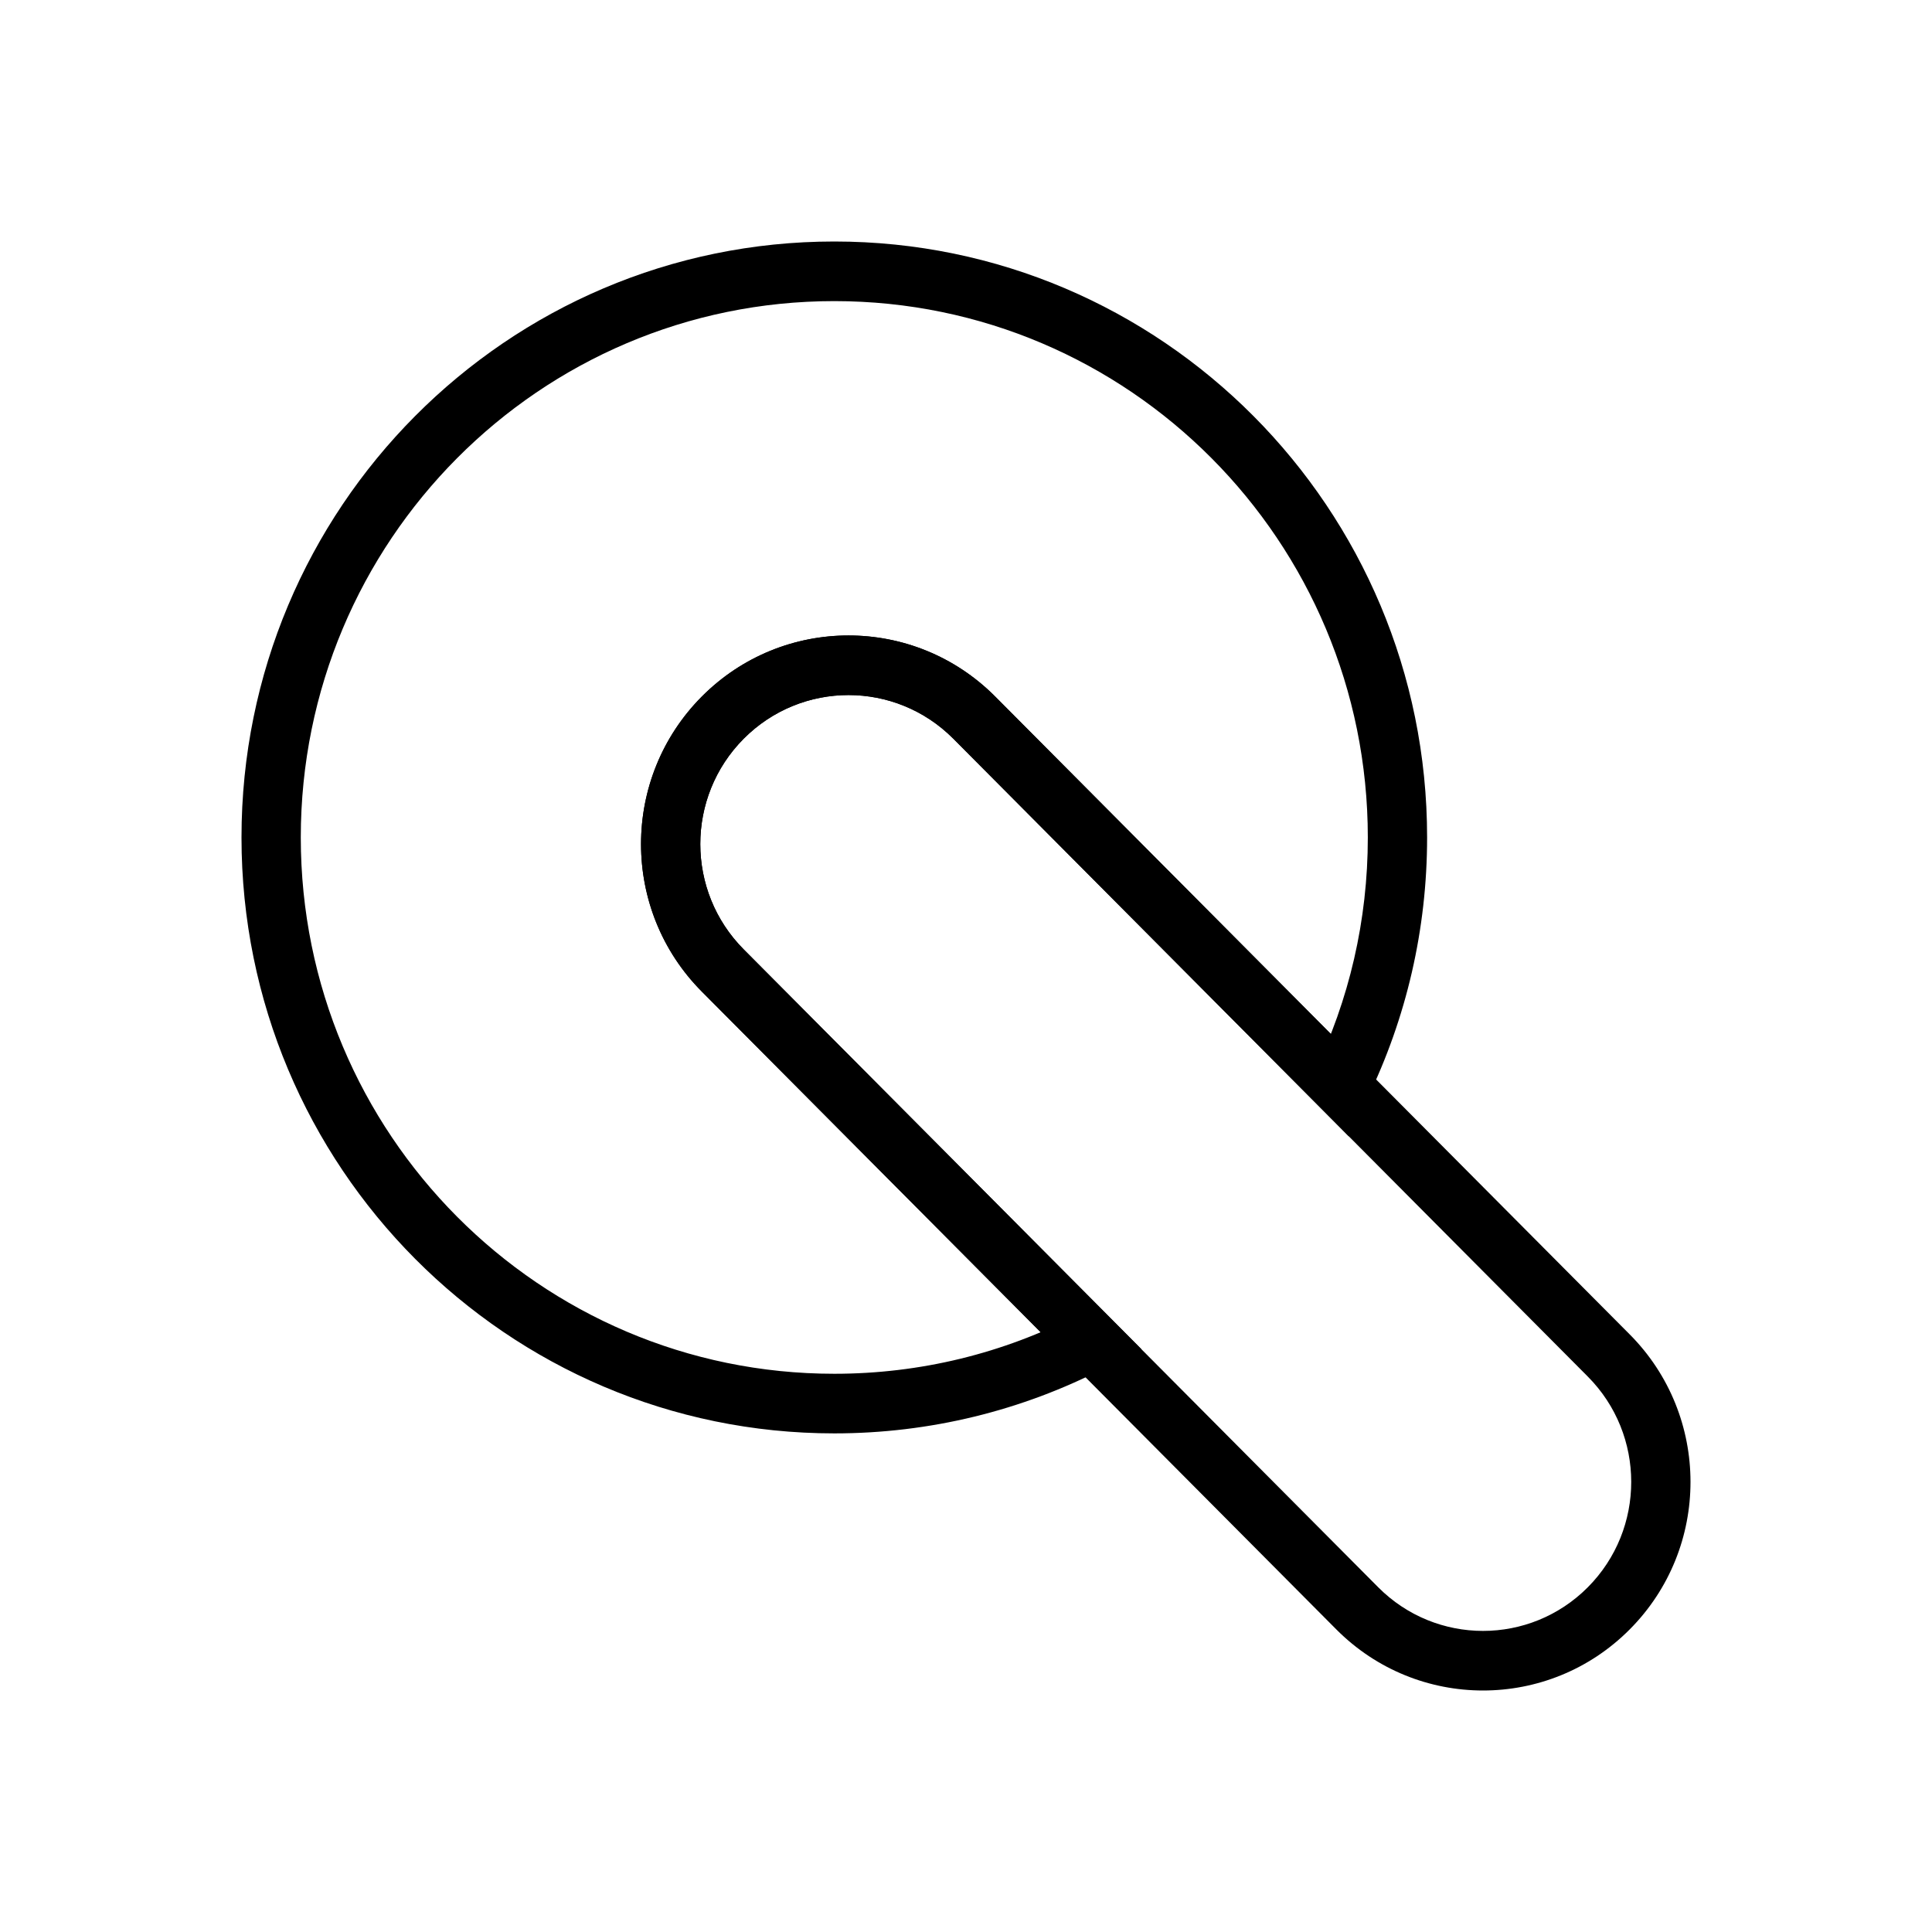
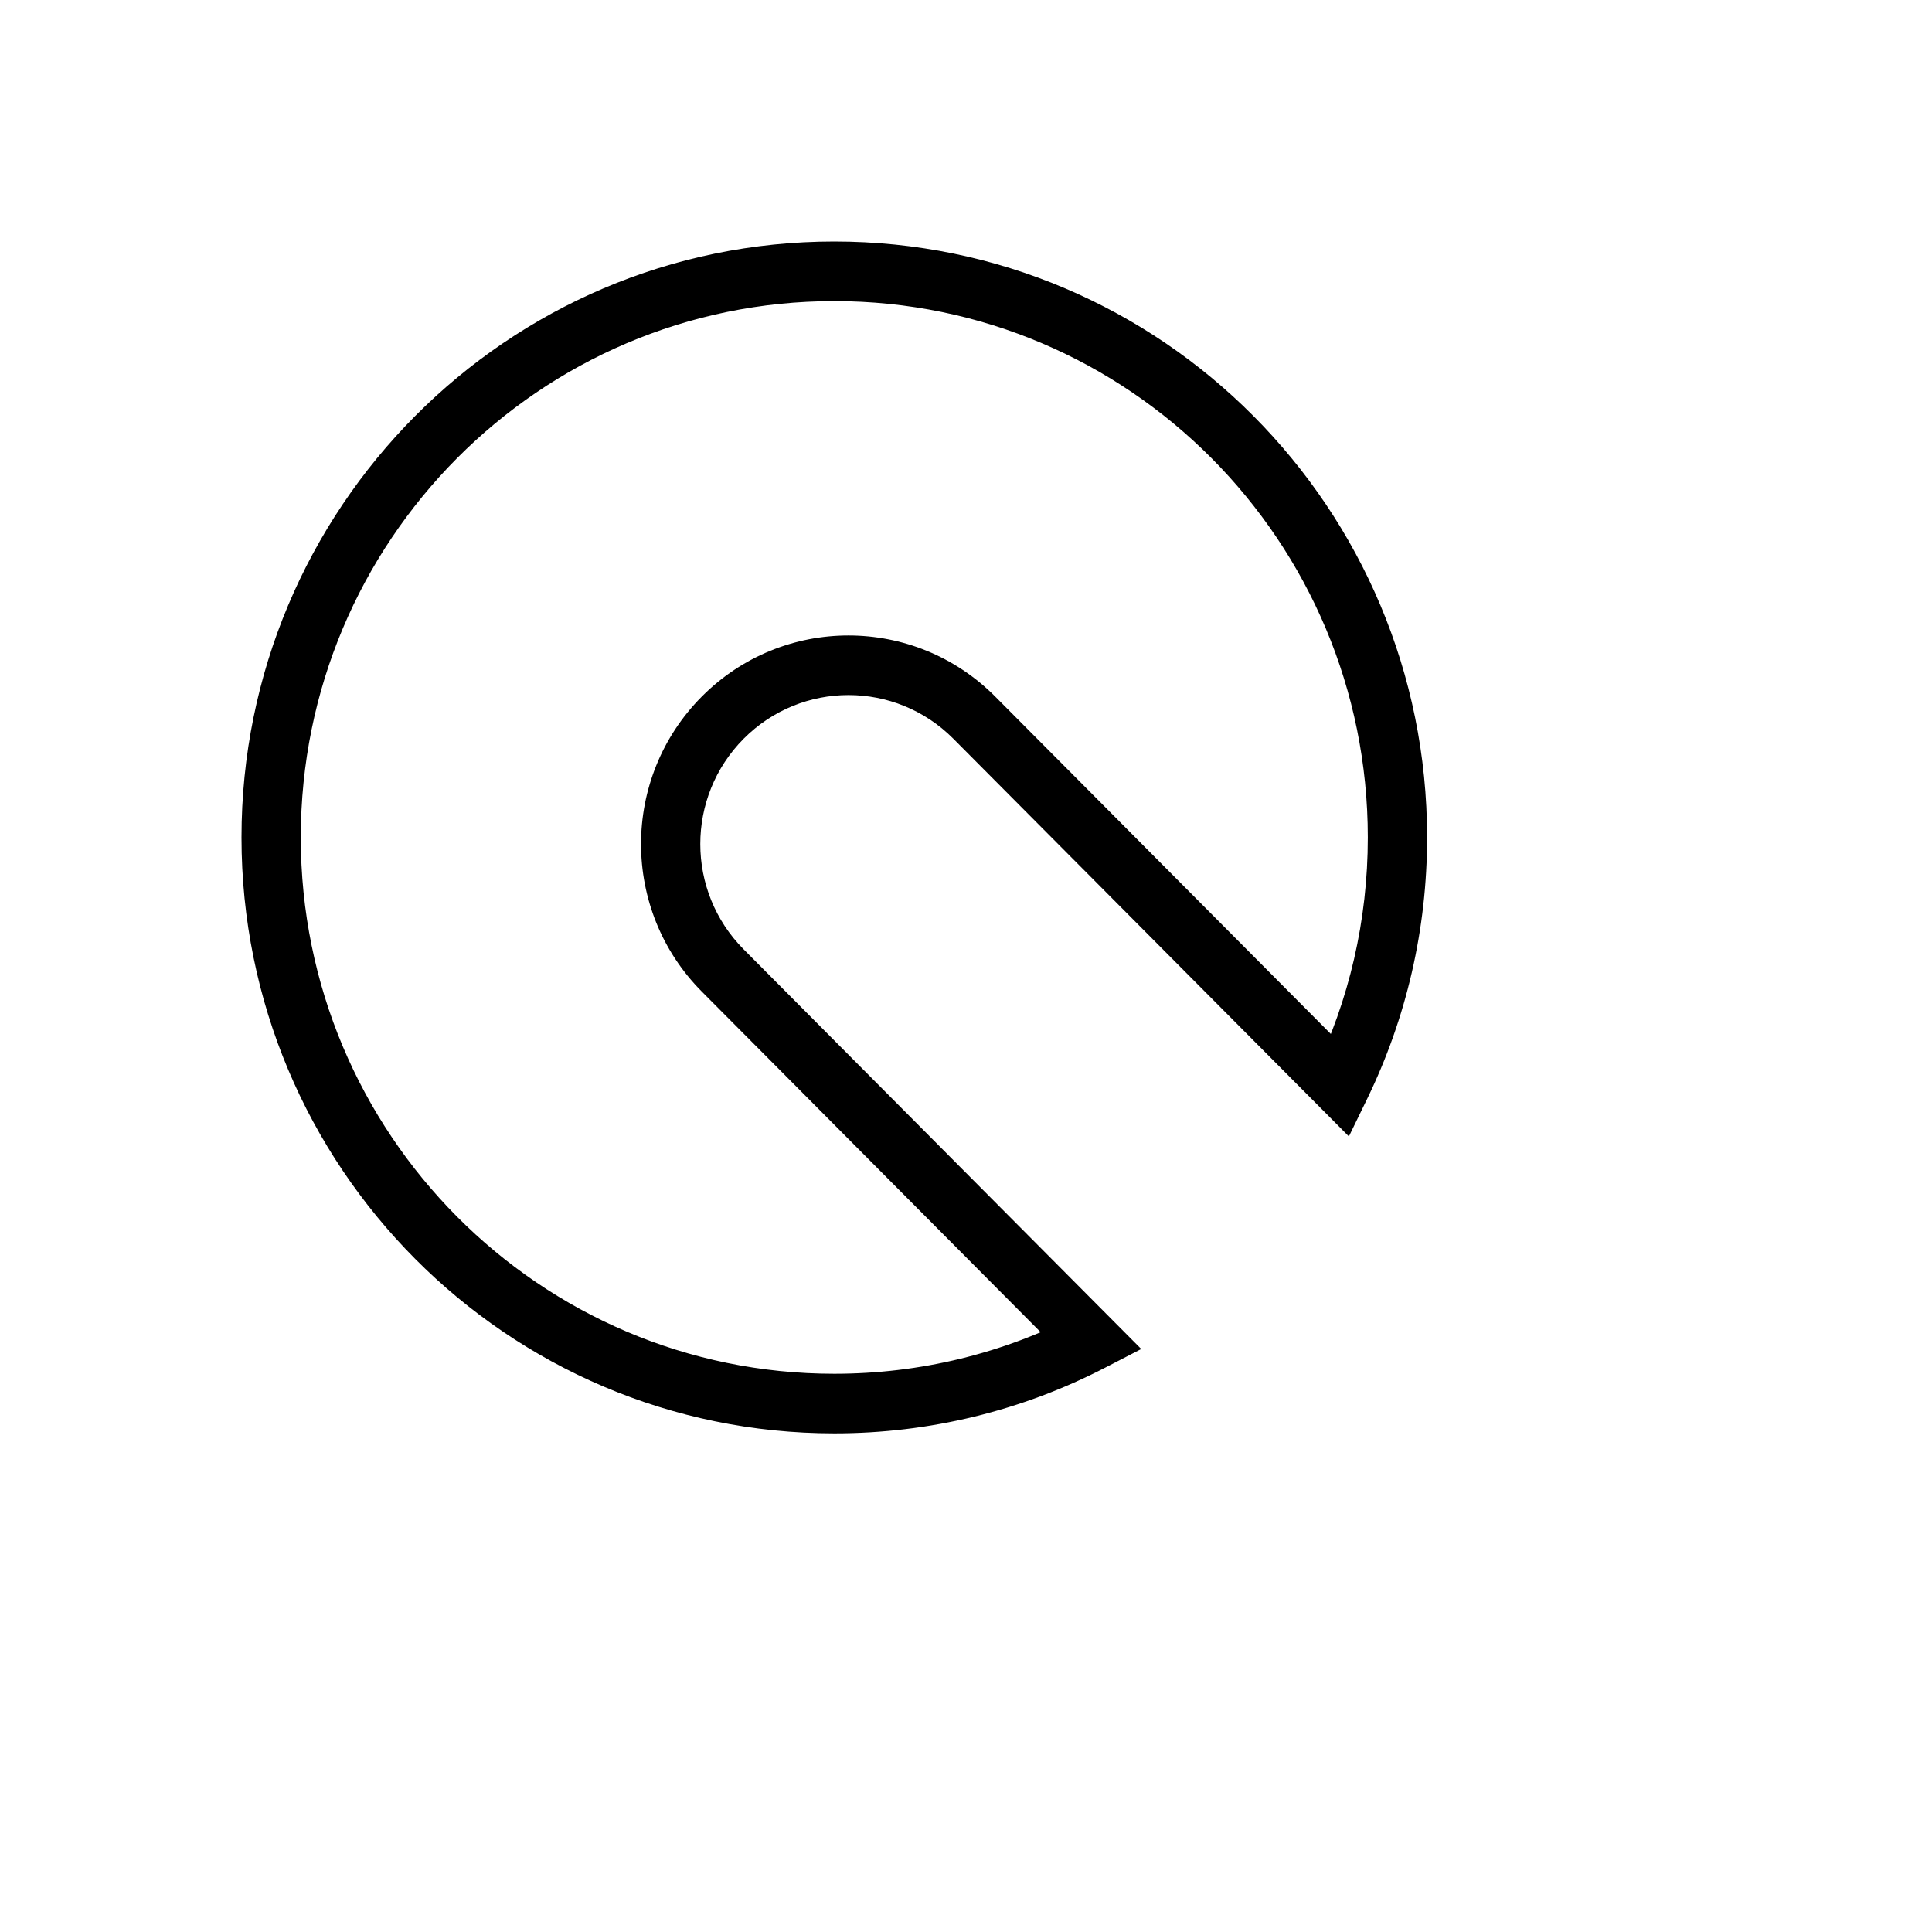
<svg xmlns="http://www.w3.org/2000/svg" width="48px" height="48px" viewBox="0 0 48 48" version="1.1">
  <title>Component</title>
  <g id="Page-1" stroke="none" stroke-width="1" fill="none" fill-rule="evenodd">
    <g id="Artboard" transform="translate(-155, -587)">
      <g id="Component" transform="translate(155, 587)">
        <rect id="Rectangle" x="0" y="0" width="48" height="48" />
        <g id="components" transform="translate(6, 6)" fill="#000000" fill-rule="nonzero">
          <g id="Shape">
-             <path d="M12.477,12.353 C13.916,10.907 16.246,10.907 17.685,12.353 L33.448,28.2 C34.887,29.646 34.887,31.989 33.449,33.435 C32.01,34.881 29.68,34.881 28.241,33.435 L12.478,17.588 C11.039,16.142 11.039,13.799 12.477,12.353 Z M27.2,34.482 C29.214,36.506 32.477,36.506 34.49,34.482 C36.504,32.458 36.503,29.177 34.49,27.153 L18.726,11.306 C16.712,9.282 13.449,9.282 11.436,11.306 C9.423,13.33 9.423,16.611 11.436,18.635 L27.2,34.482 Z" />
            <path d="M14.728,28.131 C7.407,28.131 1.473,22.165 1.473,14.806 C1.473,7.447 7.407,1.481 14.728,1.481 C22.049,1.481 27.983,7.447 27.983,14.806 C27.983,16.861 27.521,18.847 26.643,20.652 L27.826,20.454 L18.726,11.306 C16.712,9.282 13.449,9.282 11.436,11.306 C9.423,13.33 9.423,16.611 11.436,18.635 L20.598,27.845 L20.782,26.664 C18.926,27.624 16.864,28.131 14.728,28.131 Z M22.354,27.516 L21.64,26.798 L12.478,17.588 C11.039,16.142 11.039,13.799 12.477,12.353 C13.916,10.907 16.246,10.907 17.685,12.353 L26.784,21.5 L27.513,22.234 L27.966,21.302 C28.942,19.296 29.456,17.087 29.456,14.806 C29.456,6.629 22.862,0 14.728,0 C6.594,0 0,6.629 0,14.806 C0,22.983 6.594,29.612 14.728,29.612 C17.1,29.612 19.392,29.047 21.456,27.98 L22.354,27.516 Z" />
          </g>
        </g>
      </g>
    </g>
  </g>
</svg>